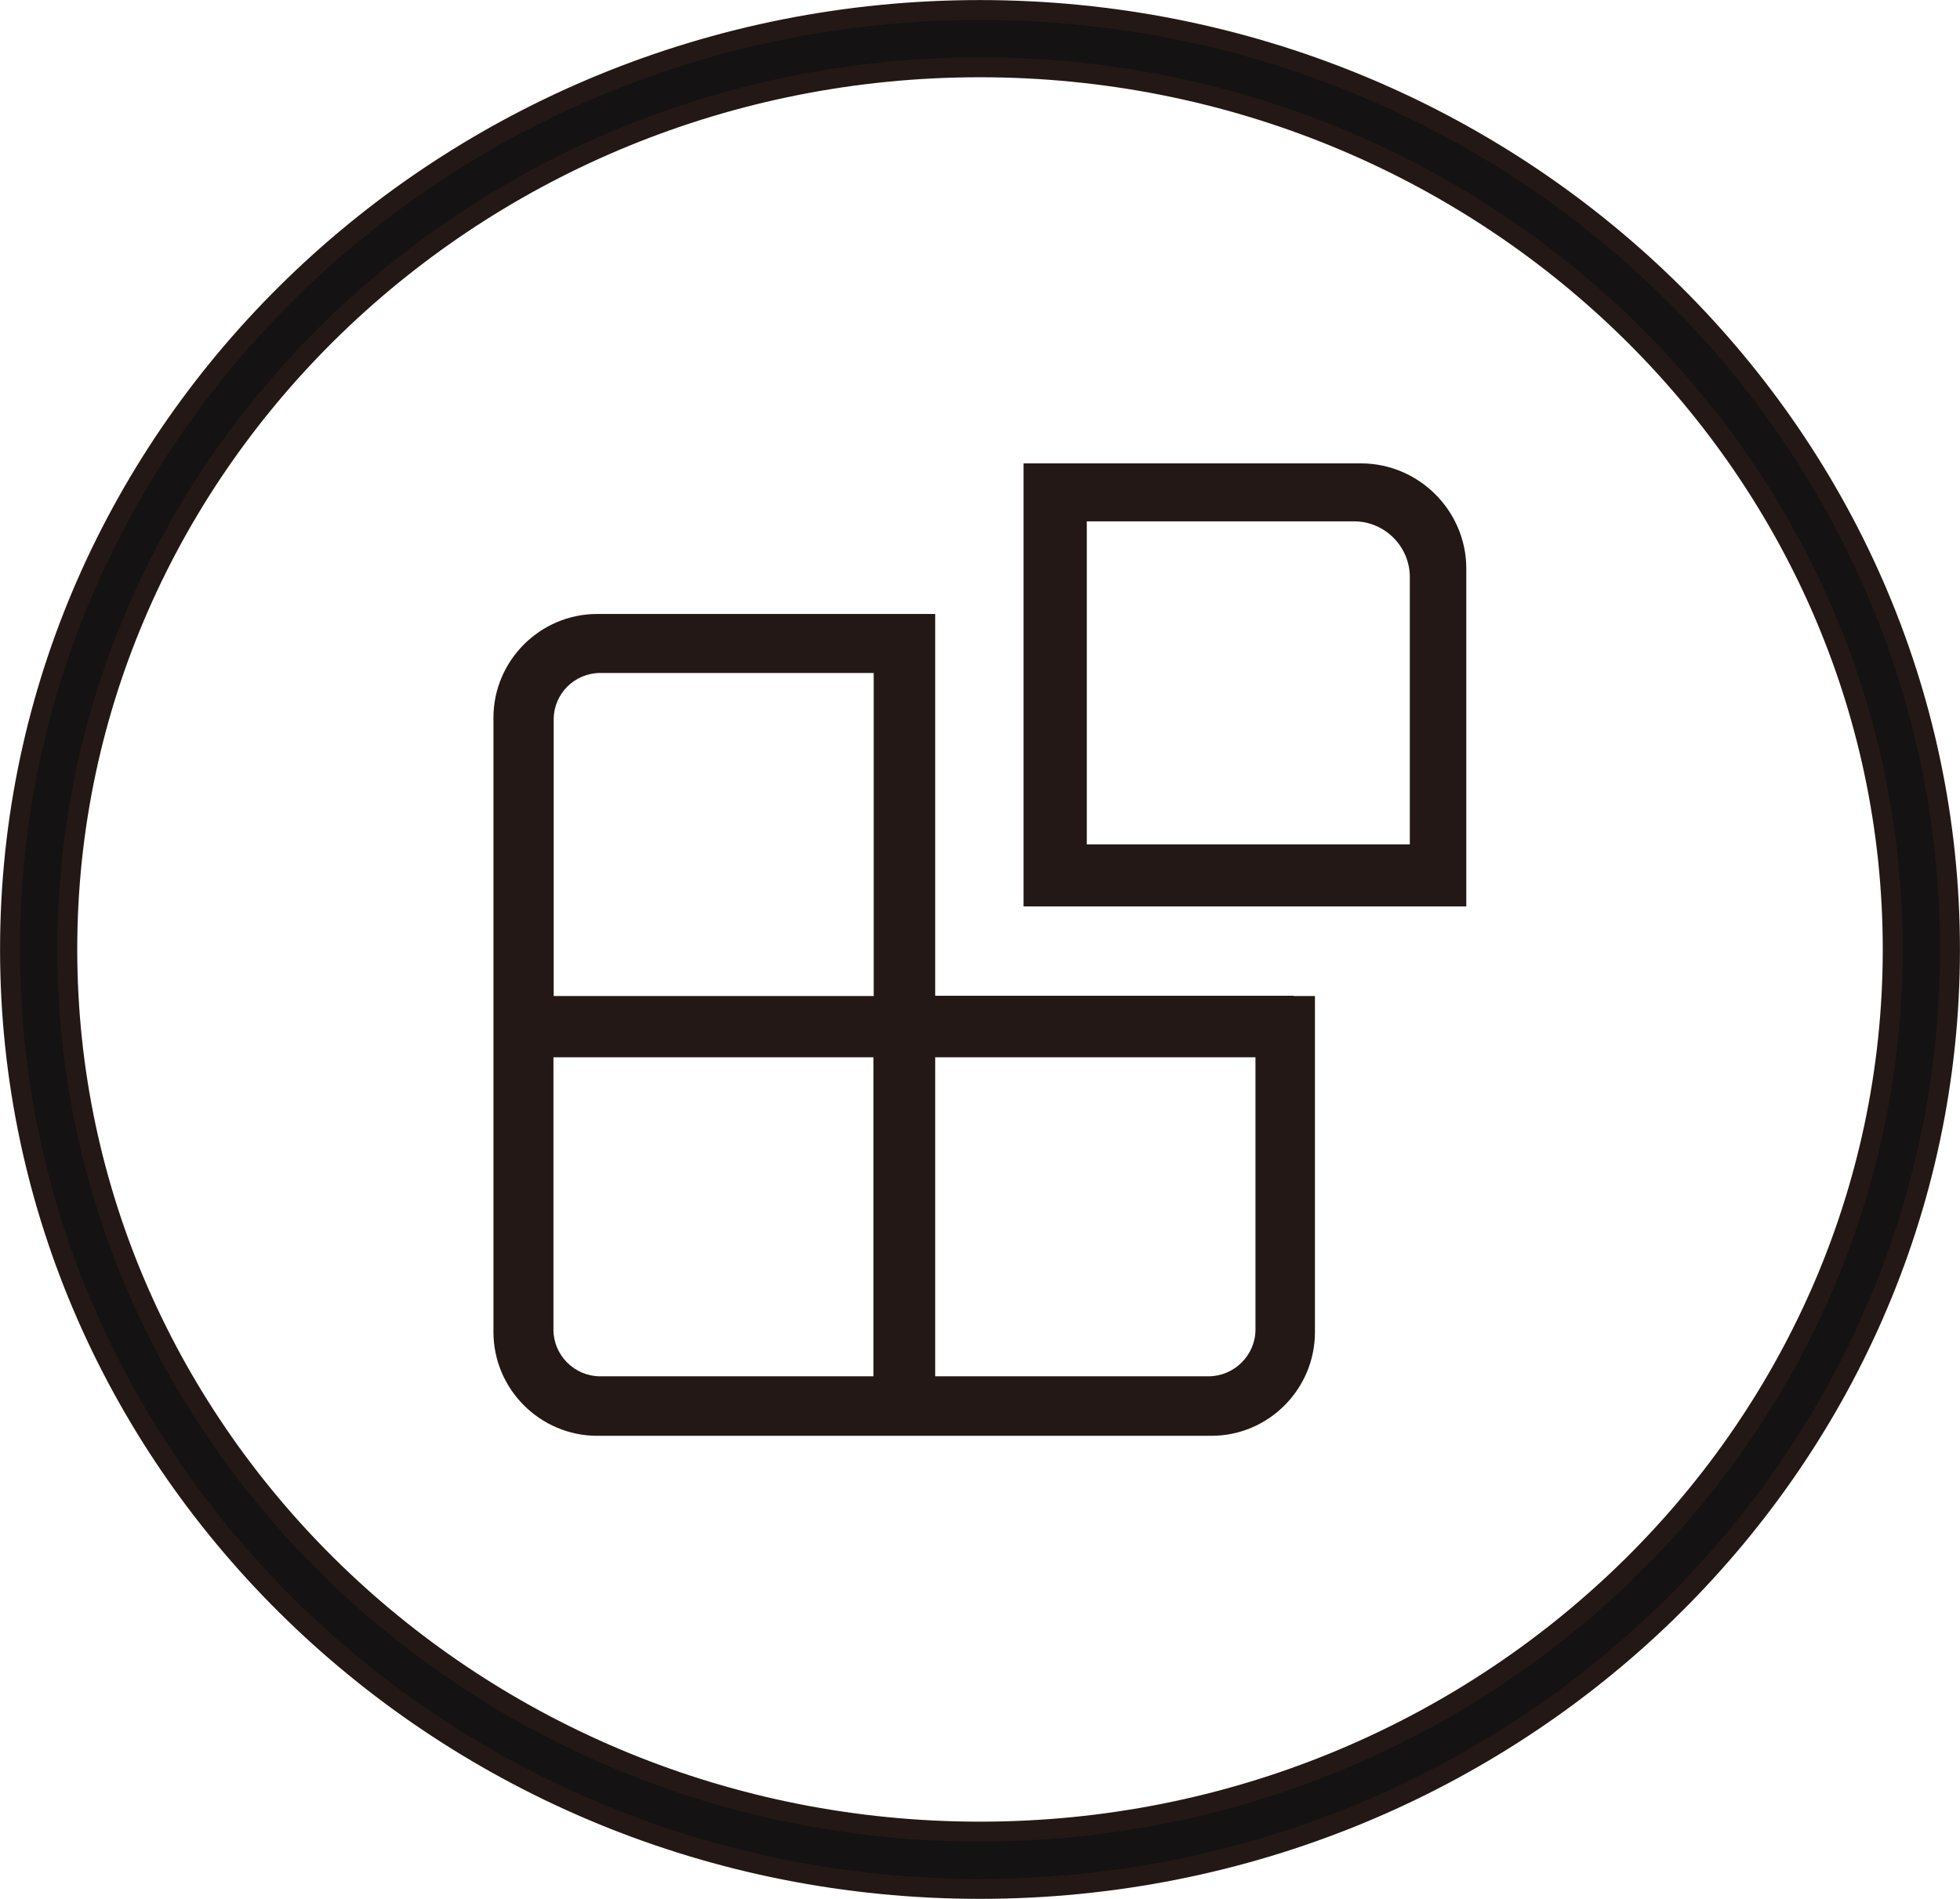
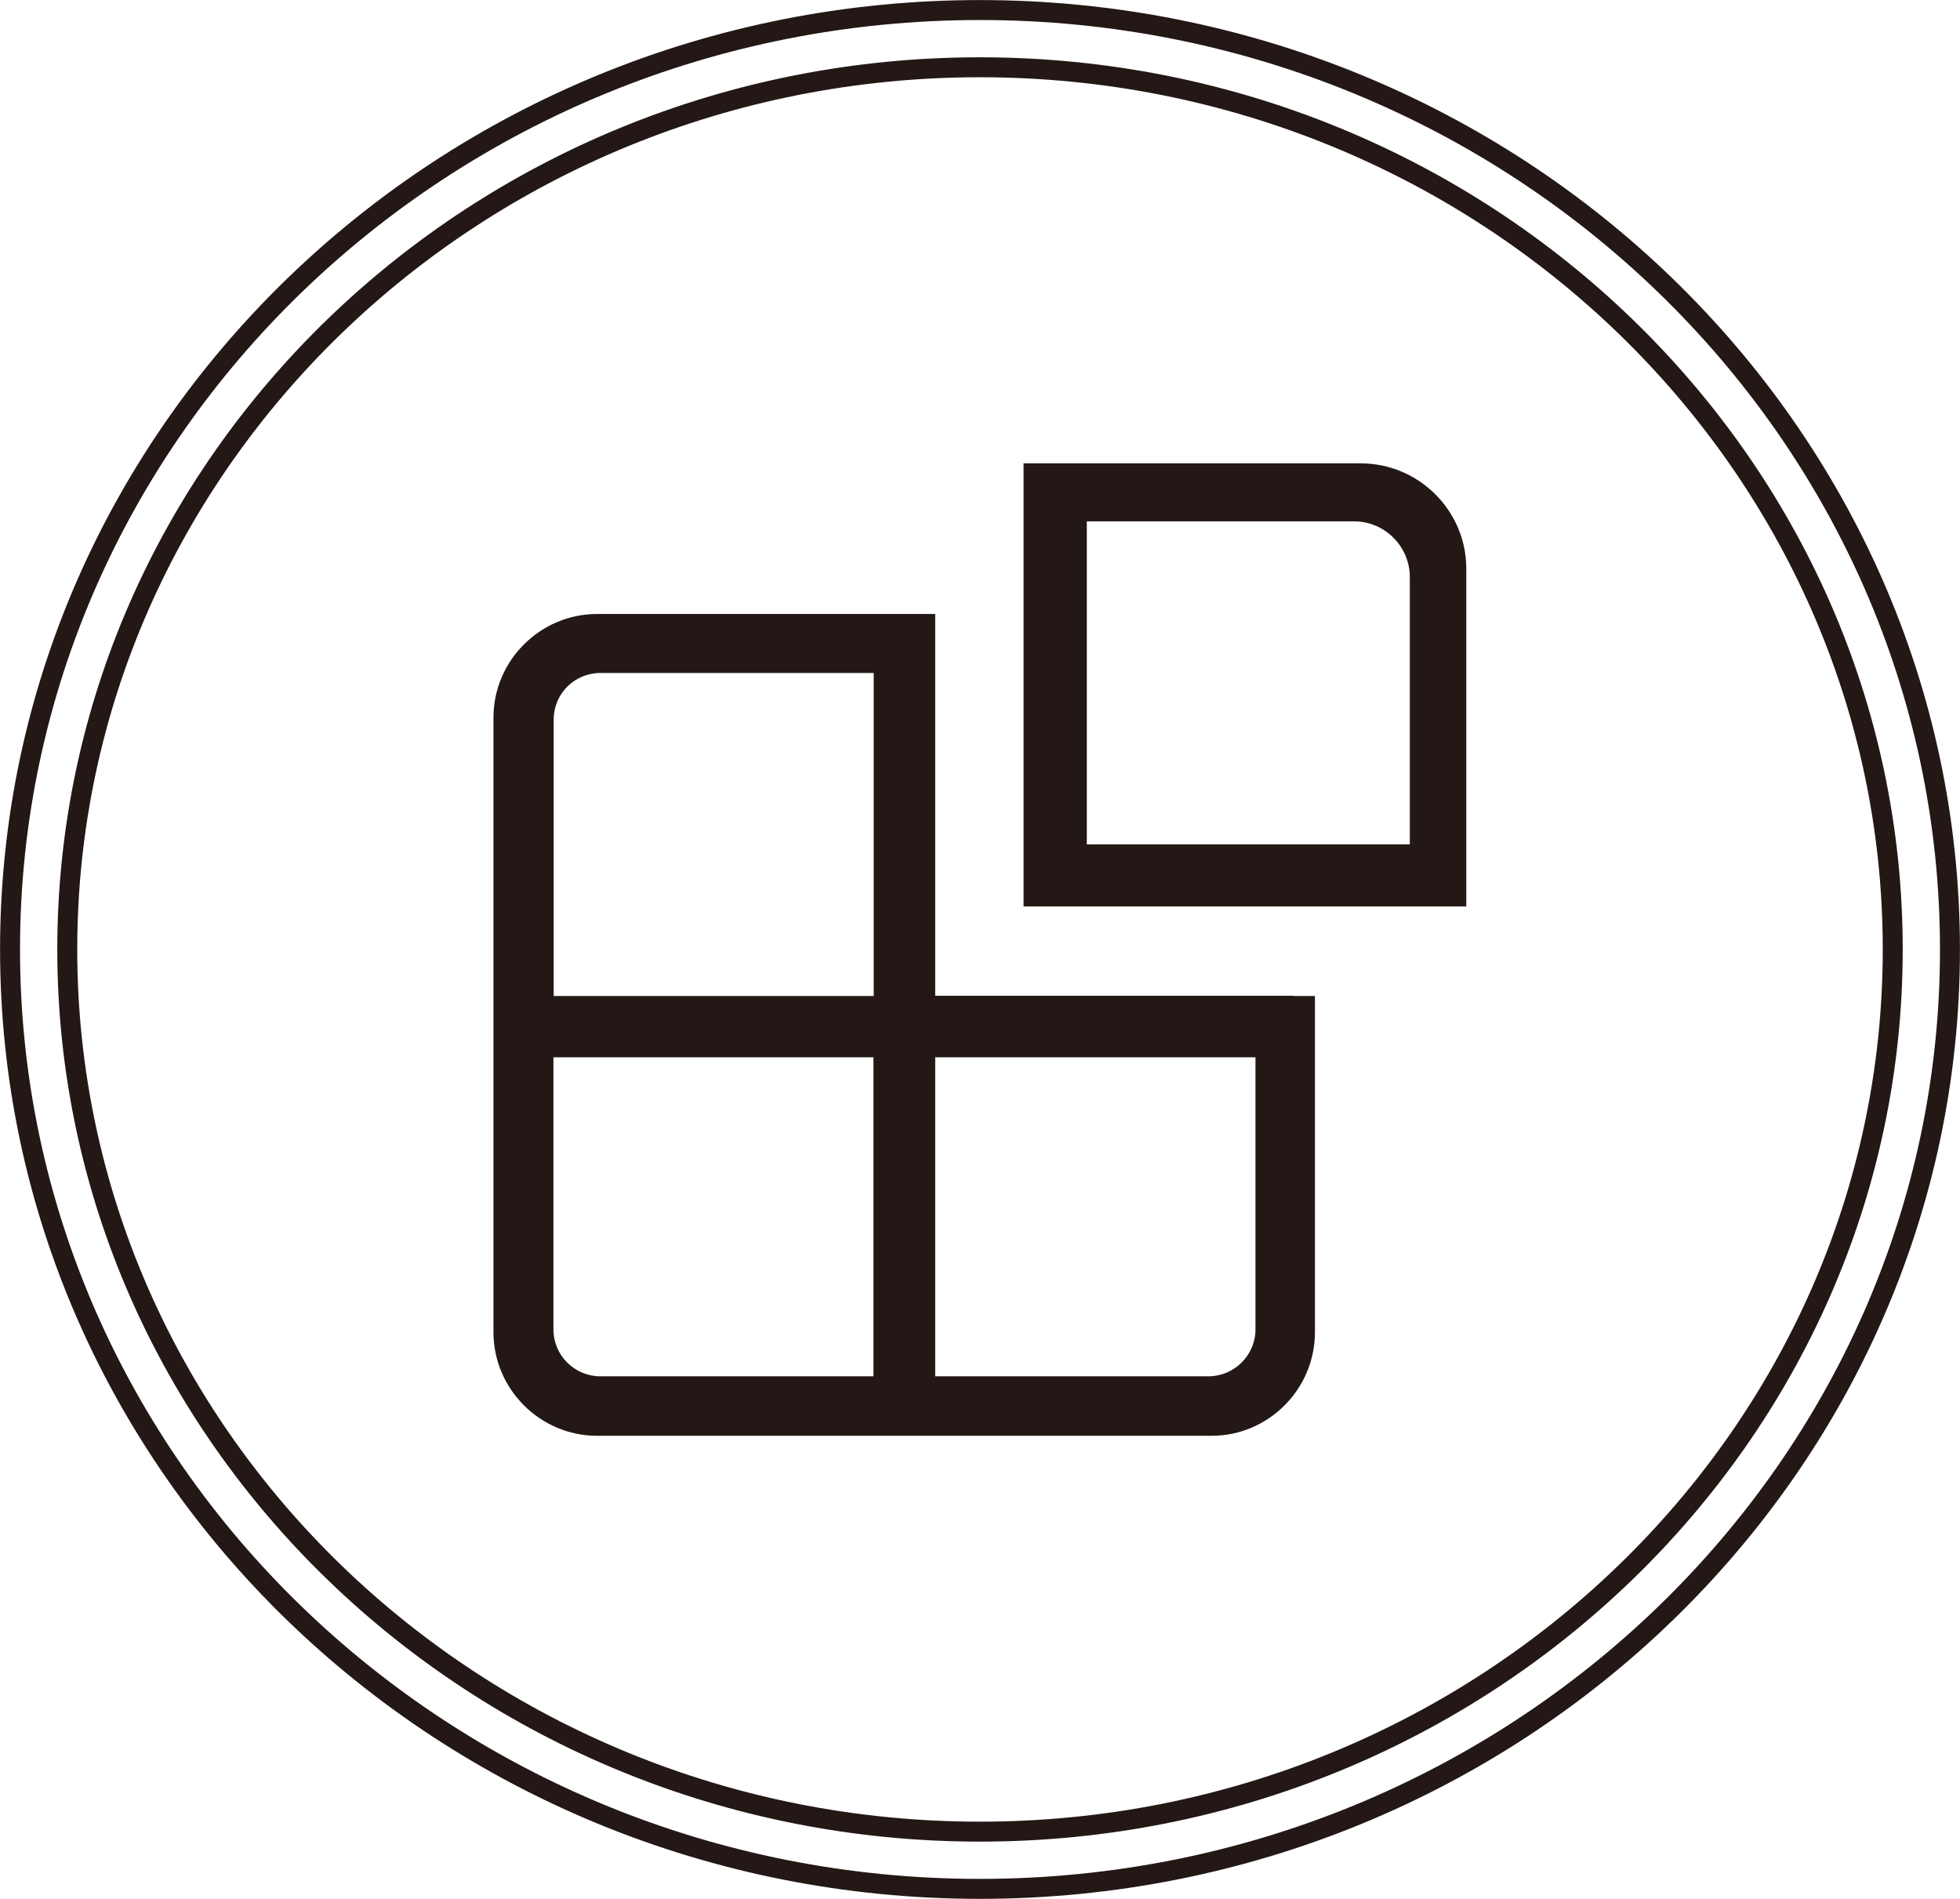
<svg xmlns="http://www.w3.org/2000/svg" xmlns:xlink="http://www.w3.org/1999/xlink" version="1.1" id="图层_1" x="0px" y="0px" viewBox="0 0 78.09 75.65" style="enable-background:new 0 0 78.09 75.65;" xml:space="preserve">
  <style type="text/css">
	
		.st0{clip-path:url(#SVGID_00000172411282092709491950000009455974531619578013_);fill-rule:evenodd;clip-rule:evenodd;fill:#141212;}
	.st1{clip-path:url(#SVGID_00000172411282092709491950000009455974531619578013_);fill:#231815;}
	.st2{clip-path:url(#SVGID_00000172411282092709491950000009455974531619578013_);fill:#141212;}
	
		.st3{clip-path:url(#SVGID_00000172411282092709491950000009455974531619578013_);fill:none;stroke:#231815;stroke-width:0.795;stroke-miterlimit:10;}
</style>
  <g>
    <defs>
      <rect id="SVGID_1_" y="0" width="78.09" height="75.65" />
    </defs>
    <clipPath id="SVGID_00000119820409109976196250000016235875755183817862_">
      <use xlink:href="#SVGID_1_" style="overflow:visible;" />
    </clipPath>
    <path style="clip-path:url(#SVGID_00000119820409109976196250000016235875755183817862_);fill-rule:evenodd;clip-rule:evenodd;fill:#141212;" d="   M36.03,41.25c-0.1-0.14-0.22-0.26-0.36-0.36c0.14-0.1,0.26-0.22,0.36-0.36c0.1,0.14,0.22,0.26,0.36,0.36   C36.25,40.99,36.13,41.11,36.03,41.25 M21.17,40.88c0.01,0.01,0.02,0.01,0.02,0.02c-0.01,0.01-0.02,0.01-0.02,0.02V40.88z" />
-     <path style="clip-path:url(#SVGID_00000119820409109976196250000016235875755183817862_);fill:#231815;" d="M54.22,18.46H40.78   v17.65h17.64V22.65C58.42,20.35,56.53,18.46,54.22,18.46 M43.3,33.65V20.77h10.65c1.23,0,2.22,1.01,2.22,2.22v10.65H43.3z    M37.26,24.46h-0.1h-2.35H23.79c-2.27,0-4.13,1.86-4.13,4.13v24.48c0,2.27,1.86,4.13,4.13,4.13h24.48c2.27,0,4.12-1.86,4.12-4.13   V39.68h-0.85v-0.01H37.26V24.46z M22.06,39.67V28.66c0-1.02,0.83-1.85,1.86-1.85h10.89v12.87H22.06z M37.26,54.83V42.12h12.76   v10.85c0,1.02-0.85,1.86-1.87,1.86H37.26z M23.91,54.83c-1.02,0-1.86-0.84-1.86-1.86V42.12h12.75v12.71H23.91z" />
-     <path style="clip-path:url(#SVGID_00000119820409109976196250000016235875755183817862_);fill:#141212;" d="M39.04,75.25   C17.73,75.25,0.4,58.46,0.4,37.82C0.4,17.19,17.73,0.4,39.04,0.4c21.31,0,38.65,16.79,38.65,37.43   C77.69,58.46,60.35,75.25,39.04,75.25 M39.04,2.68c-20.05,0-36.36,15.77-36.36,35.14c0,19.38,16.31,35.15,36.36,35.15   S75.41,57.2,75.41,37.82C75.41,18.45,59.09,2.68,39.04,2.68" />
+     <path style="clip-path:url(#SVGID_00000119820409109976196250000016235875755183817862_);fill:#231815;" d="M54.22,18.46H40.78   v17.65h17.64V22.65C58.42,20.35,56.53,18.46,54.22,18.46 M43.3,33.65V20.77h10.65c1.23,0,2.22,1.01,2.22,2.22v10.65H43.3z    M37.26,24.46h-0.1h-2.35H23.79c-2.27,0-4.13,1.86-4.13,4.13v24.48c0,2.27,1.86,4.13,4.13,4.13h24.48c2.27,0,4.12-1.86,4.12-4.13   V39.68h-0.85v-0.01H37.26V24.46M22.06,39.67V28.66c0-1.02,0.83-1.85,1.86-1.85h10.89v12.87H22.06z M37.26,54.83V42.12h12.76   v10.85c0,1.02-0.85,1.86-1.87,1.86H37.26z M23.91,54.83c-1.02,0-1.86-0.84-1.86-1.86V42.12h12.75v12.71H23.91z" />
    <path style="clip-path:url(#SVGID_00000119820409109976196250000016235875755183817862_);fill:none;stroke:#231815;stroke-width:0.795;stroke-miterlimit:10;" d="   M39.04,75.25C17.73,75.25,0.4,58.46,0.4,37.82C0.4,17.19,17.73,0.4,39.04,0.4c21.31,0,38.65,16.79,38.65,37.43   C77.69,58.46,60.35,75.25,39.04,75.25z M39.04,2.68c-20.05,0-36.36,15.77-36.36,35.14c0,19.38,16.31,35.15,36.36,35.15   S75.41,57.2,75.41,37.82C75.41,18.45,59.09,2.68,39.04,2.68z" />
  </g>
</svg>